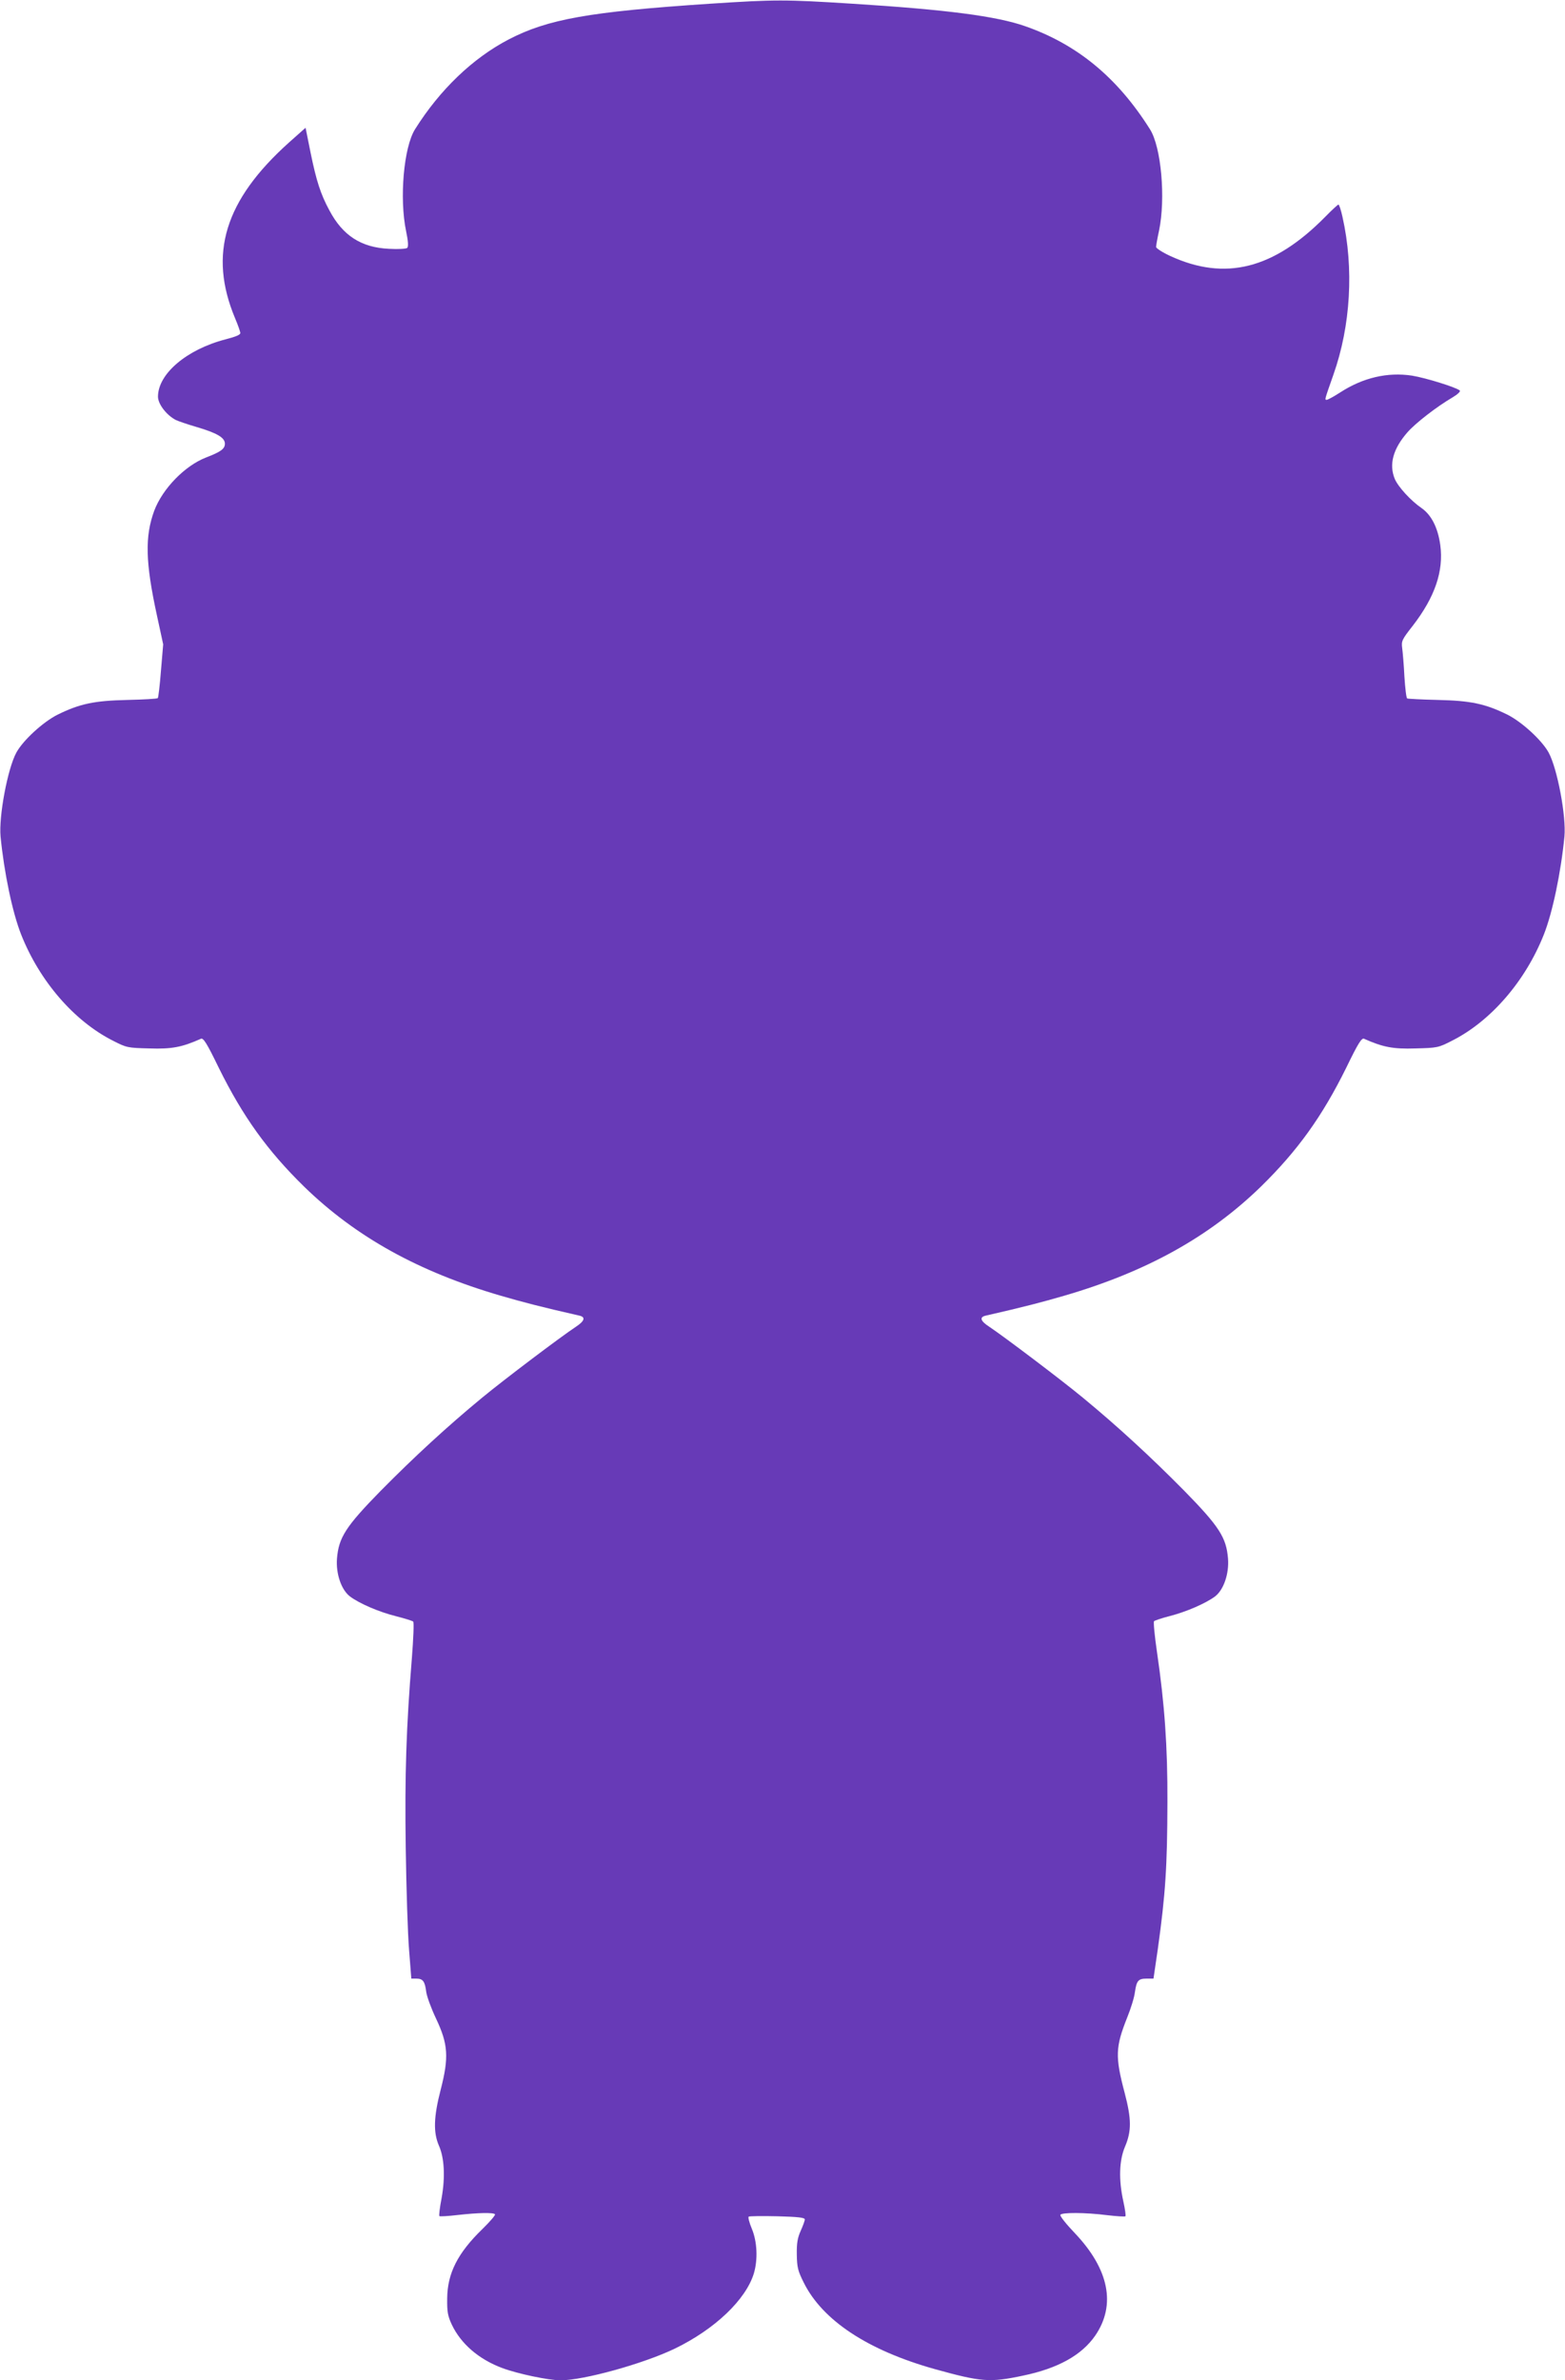
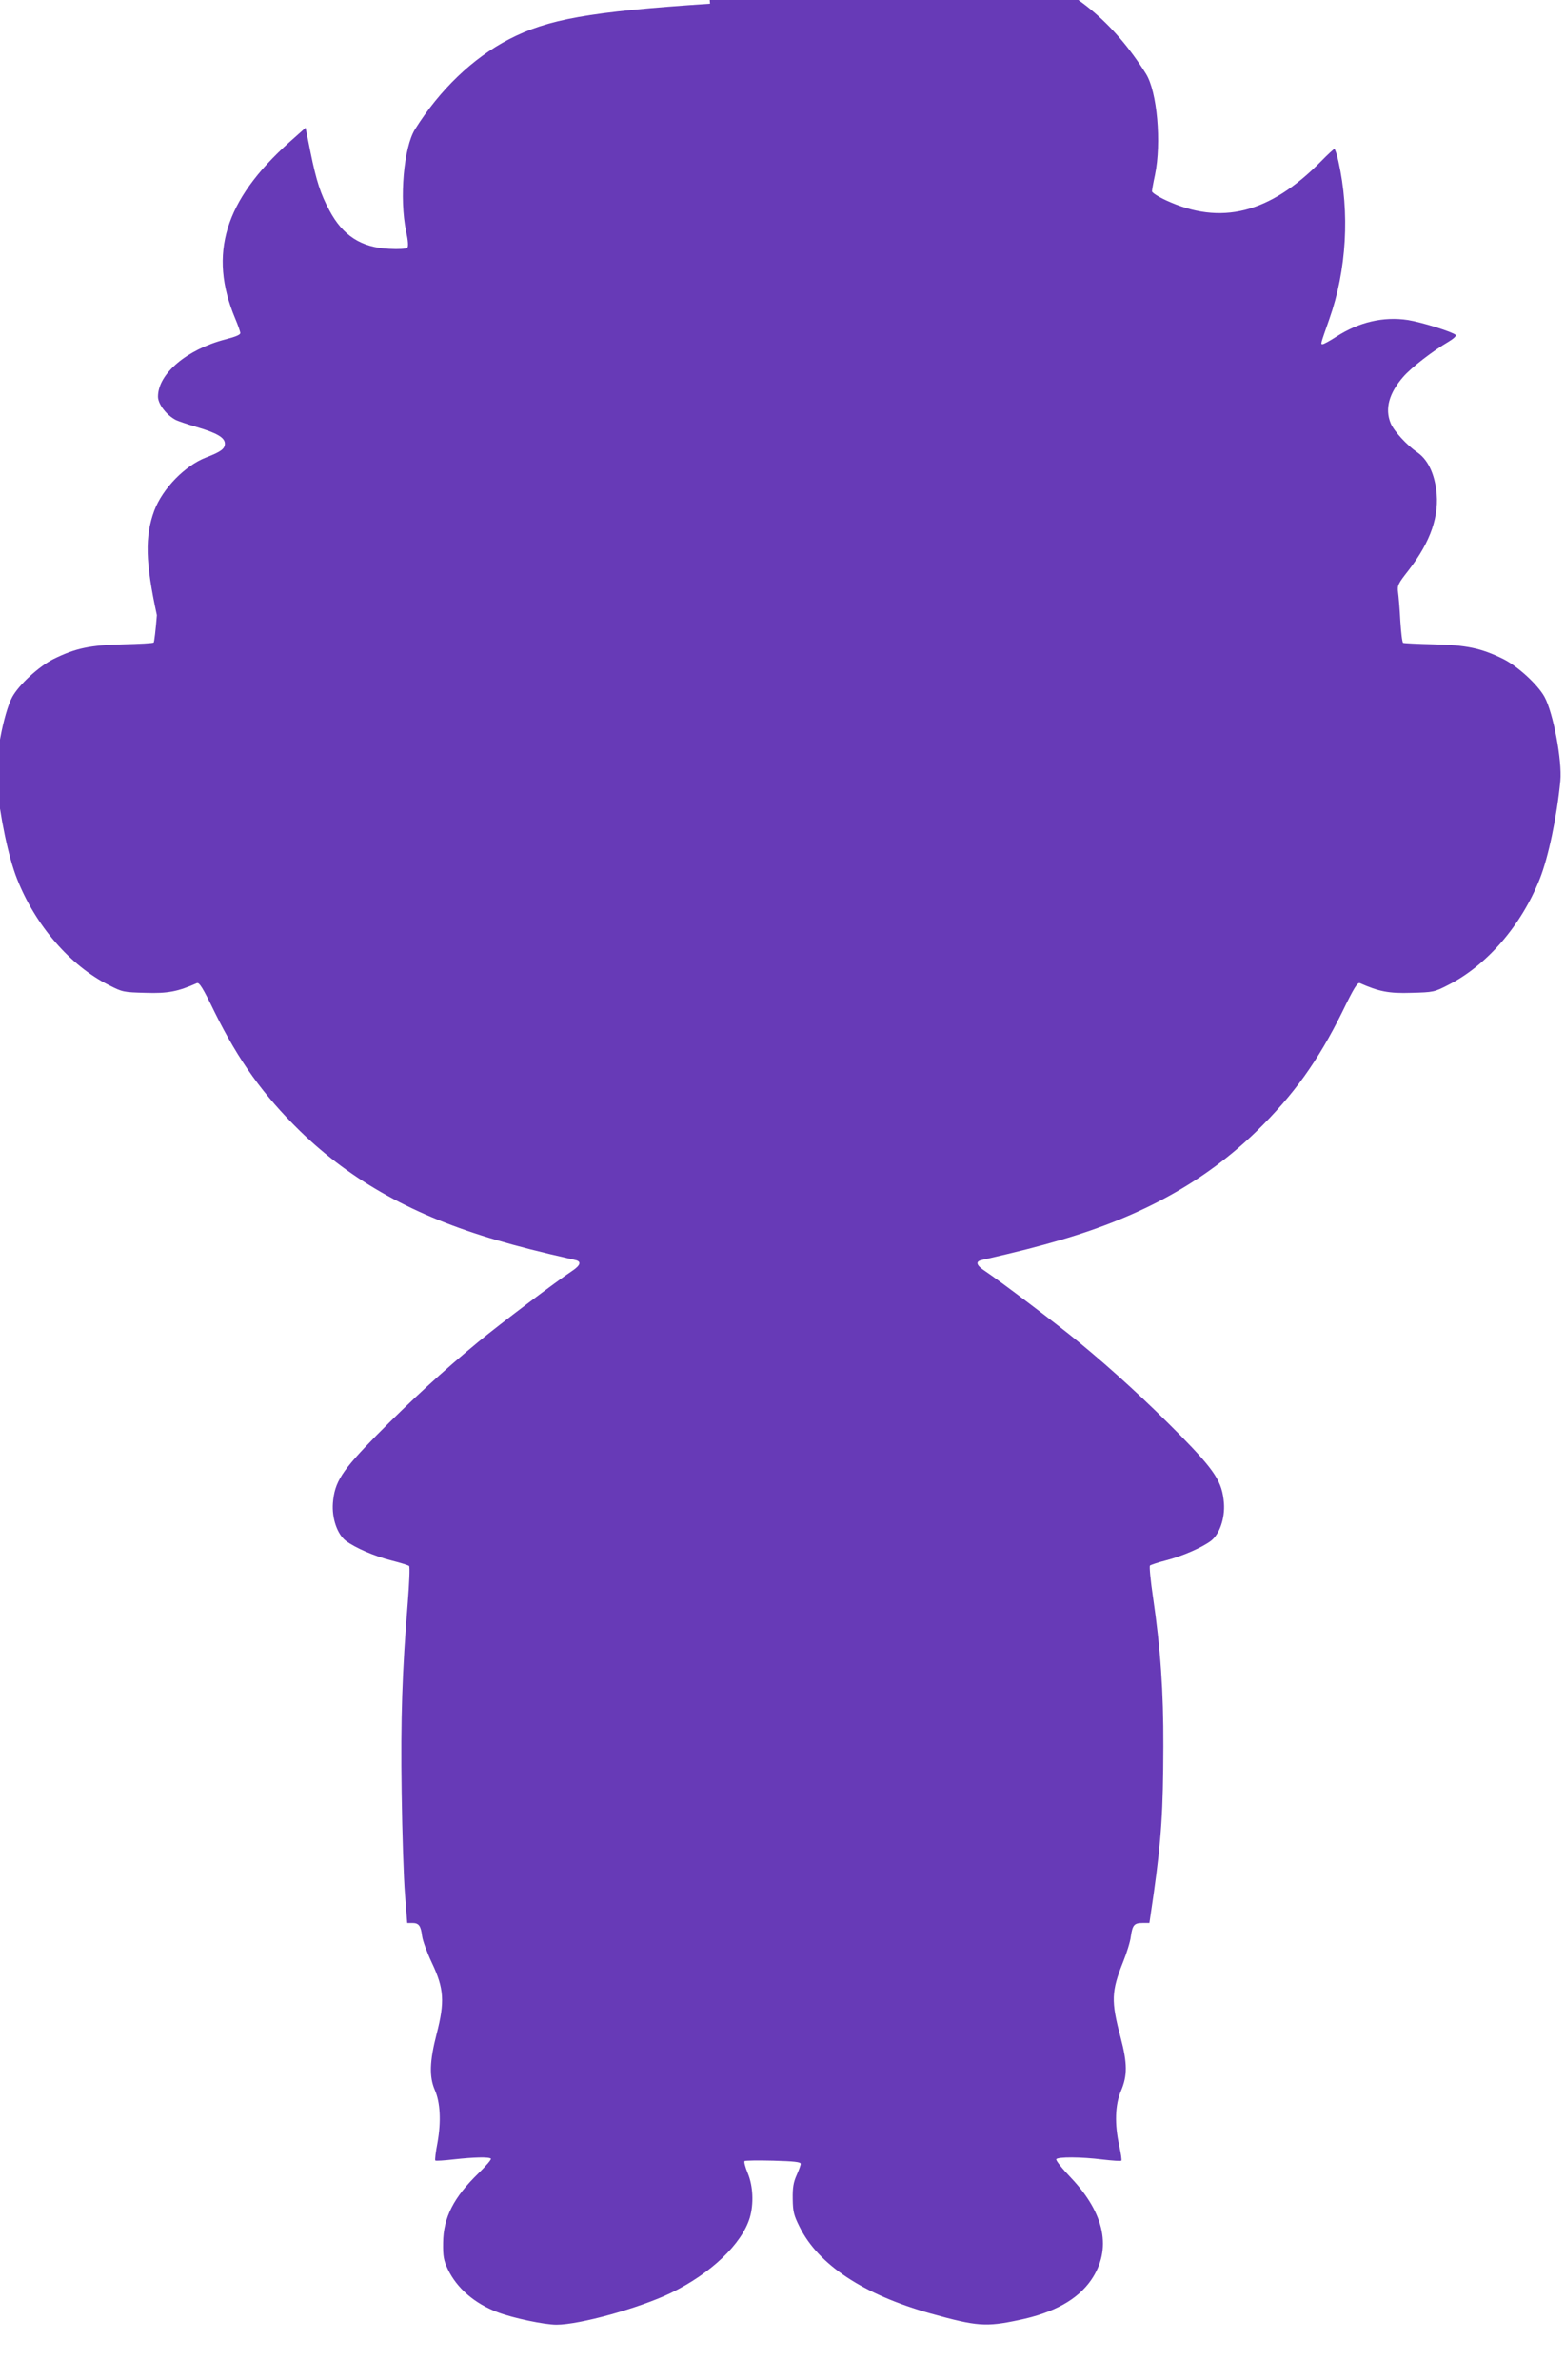
<svg xmlns="http://www.w3.org/2000/svg" version="1.0" width="842pt" height="1280pt" viewBox="0 0 842 1280" preserveAspectRatio="xMidYMid meet">
  <g transform="translate(0,1280) scale(0.1,-0.1)" fill="#673ab7" stroke="none">
-     <path d="M3820 12780 c-650 -43 -873 -83 -1083 -192 -194 -101 -371 -271 -504 -483 -61 -97 -85 -372 -48 -549 11 -52 13 -82 6 -89 -5 -5 -47 -8 -98 -5 -150 7 -249 71 -321 207 -47 87 -70 158 -101 310 l-27 134 -90 -80 c-345 -310 -434 -599 -289 -945 15 -35 27 -70 28 -78 1 -10 -22 -20 -80 -35 -208 -54 -363 -185 -363 -308 0 -40 46 -100 97 -126 13 -6 62 -23 110 -37 109 -32 153 -57 153 -90 0 -28 -23 -44 -101 -74 -114 -44 -234 -167 -279 -286 -51 -138 -48 -277 14 -562 l34 -157 -12 -142 c-6 -78 -14 -144 -17 -147 -3 -4 -78 -8 -165 -10 -176 -4 -254 -20 -374 -79 -78 -39 -186 -138 -222 -204 -47 -86 -95 -343 -85 -451 19 -194 64 -410 111 -528 99 -250 285 -465 493 -570 74 -38 79 -39 198 -42 120 -4 175 7 276 52 13 6 32 -24 96 -156 130 -263 262 -446 459 -639 279 -271 616 -458 1059 -587 117 -34 216 -60 423 -107 34 -8 27 -29 -20 -60 -79 -52 -384 -282 -504 -381 -187 -154 -365 -318 -545 -500 -189 -193 -227 -252 -236 -366 -6 -81 23 -167 70 -203 51 -38 155 -83 247 -106 47 -12 89 -25 93 -29 5 -4 1 -92 -7 -196 -30 -369 -39 -624 -33 -1024 3 -217 11 -464 18 -547 l12 -153 27 0 c35 0 46 -14 53 -70 3 -25 27 -90 53 -145 65 -137 70 -208 25 -382 -38 -147 -40 -230 -10 -300 30 -67 35 -170 15 -283 -10 -51 -15 -94 -12 -97 3 -3 48 0 100 6 107 12 189 14 199 4 4 -4 -26 -39 -67 -79 -133 -129 -189 -238 -190 -374 -1 -72 3 -94 25 -141 49 -103 145 -186 271 -233 83 -31 249 -66 314 -66 125 0 445 89 614 170 217 105 383 264 426 405 22 75 18 170 -11 240 -14 33 -21 62 -17 65 4 3 73 4 155 2 111 -3 147 -7 147 -17 0 -7 -10 -34 -22 -61 -17 -38 -22 -66 -21 -128 1 -69 6 -88 37 -150 101 -204 345 -365 706 -466 249 -69 295 -73 474 -35 188 39 316 110 389 216 112 164 74 356 -109 549 -47 49 -83 94 -79 100 8 13 133 13 251 -2 52 -6 96 -9 99 -6 3 3 -2 38 -11 79 -26 117 -23 221 9 296 35 82 35 148 -2 288 -52 196 -50 247 14 407 19 47 38 108 41 135 9 62 18 73 63 73 l37 0 23 157 c42 300 51 447 52 793 1 296 -15 525 -56 805 -13 88 -20 163 -16 167 4 4 43 17 86 28 89 23 192 68 242 105 47 36 76 122 70 203 -9 114 -47 173 -236 366 -180 182 -358 346 -545 500 -120 99 -425 329 -503 381 -48 31 -55 52 -20 60 206 47 305 73 422 107 443 129 780 316 1059 587 197 193 329 376 459 639 64 132 83 162 96 156 101 -45 156 -56 276 -52 119 3 124 4 198 42 208 105 394 320 493 570 47 118 92 334 111 528 10 108 -38 365 -85 451 -36 66 -144 165 -222 204 -120 59 -198 75 -373 79 -87 2 -162 6 -166 8 -5 3 -11 56 -15 118 -3 62 -9 131 -12 153 -5 38 -1 46 57 120 119 154 167 294 148 434 -13 94 -48 162 -101 199 -57 39 -126 114 -144 157 -32 78 -9 162 69 251 43 49 158 138 242 187 27 16 44 32 39 37 -19 17 -183 68 -257 80 -132 20 -264 -11 -386 -90 -34 -22 -67 -40 -73 -40 -12 0 -12 -2 36 135 93 263 111 572 49 848 -8 37 -18 67 -22 67 -3 0 -36 -30 -71 -66 -277 -281 -539 -347 -835 -210 -41 19 -75 41 -75 48 0 7 7 47 16 88 36 173 12 449 -49 545 -175 278 -391 456 -671 554 -154 54 -421 89 -930 121 -363 23 -414 23 -766 0z" />
+     <path d="M3820 12780 c-650 -43 -873 -83 -1083 -192 -194 -101 -371 -271 -504 -483 -61 -97 -85 -372 -48 -549 11 -52 13 -82 6 -89 -5 -5 -47 -8 -98 -5 -150 7 -249 71 -321 207 -47 87 -70 158 -101 310 l-27 134 -90 -80 c-345 -310 -434 -599 -289 -945 15 -35 27 -70 28 -78 1 -10 -22 -20 -80 -35 -208 -54 -363 -185 -363 -308 0 -40 46 -100 97 -126 13 -6 62 -23 110 -37 109 -32 153 -57 153 -90 0 -28 -23 -44 -101 -74 -114 -44 -234 -167 -279 -286 -51 -138 -48 -277 14 -562 c-6 -78 -14 -144 -17 -147 -3 -4 -78 -8 -165 -10 -176 -4 -254 -20 -374 -79 -78 -39 -186 -138 -222 -204 -47 -86 -95 -343 -85 -451 19 -194 64 -410 111 -528 99 -250 285 -465 493 -570 74 -38 79 -39 198 -42 120 -4 175 7 276 52 13 6 32 -24 96 -156 130 -263 262 -446 459 -639 279 -271 616 -458 1059 -587 117 -34 216 -60 423 -107 34 -8 27 -29 -20 -60 -79 -52 -384 -282 -504 -381 -187 -154 -365 -318 -545 -500 -189 -193 -227 -252 -236 -366 -6 -81 23 -167 70 -203 51 -38 155 -83 247 -106 47 -12 89 -25 93 -29 5 -4 1 -92 -7 -196 -30 -369 -39 -624 -33 -1024 3 -217 11 -464 18 -547 l12 -153 27 0 c35 0 46 -14 53 -70 3 -25 27 -90 53 -145 65 -137 70 -208 25 -382 -38 -147 -40 -230 -10 -300 30 -67 35 -170 15 -283 -10 -51 -15 -94 -12 -97 3 -3 48 0 100 6 107 12 189 14 199 4 4 -4 -26 -39 -67 -79 -133 -129 -189 -238 -190 -374 -1 -72 3 -94 25 -141 49 -103 145 -186 271 -233 83 -31 249 -66 314 -66 125 0 445 89 614 170 217 105 383 264 426 405 22 75 18 170 -11 240 -14 33 -21 62 -17 65 4 3 73 4 155 2 111 -3 147 -7 147 -17 0 -7 -10 -34 -22 -61 -17 -38 -22 -66 -21 -128 1 -69 6 -88 37 -150 101 -204 345 -365 706 -466 249 -69 295 -73 474 -35 188 39 316 110 389 216 112 164 74 356 -109 549 -47 49 -83 94 -79 100 8 13 133 13 251 -2 52 -6 96 -9 99 -6 3 3 -2 38 -11 79 -26 117 -23 221 9 296 35 82 35 148 -2 288 -52 196 -50 247 14 407 19 47 38 108 41 135 9 62 18 73 63 73 l37 0 23 157 c42 300 51 447 52 793 1 296 -15 525 -56 805 -13 88 -20 163 -16 167 4 4 43 17 86 28 89 23 192 68 242 105 47 36 76 122 70 203 -9 114 -47 173 -236 366 -180 182 -358 346 -545 500 -120 99 -425 329 -503 381 -48 31 -55 52 -20 60 206 47 305 73 422 107 443 129 780 316 1059 587 197 193 329 376 459 639 64 132 83 162 96 156 101 -45 156 -56 276 -52 119 3 124 4 198 42 208 105 394 320 493 570 47 118 92 334 111 528 10 108 -38 365 -85 451 -36 66 -144 165 -222 204 -120 59 -198 75 -373 79 -87 2 -162 6 -166 8 -5 3 -11 56 -15 118 -3 62 -9 131 -12 153 -5 38 -1 46 57 120 119 154 167 294 148 434 -13 94 -48 162 -101 199 -57 39 -126 114 -144 157 -32 78 -9 162 69 251 43 49 158 138 242 187 27 16 44 32 39 37 -19 17 -183 68 -257 80 -132 20 -264 -11 -386 -90 -34 -22 -67 -40 -73 -40 -12 0 -12 -2 36 135 93 263 111 572 49 848 -8 37 -18 67 -22 67 -3 0 -36 -30 -71 -66 -277 -281 -539 -347 -835 -210 -41 19 -75 41 -75 48 0 7 7 47 16 88 36 173 12 449 -49 545 -175 278 -391 456 -671 554 -154 54 -421 89 -930 121 -363 23 -414 23 -766 0z" />
  </g>
</svg>